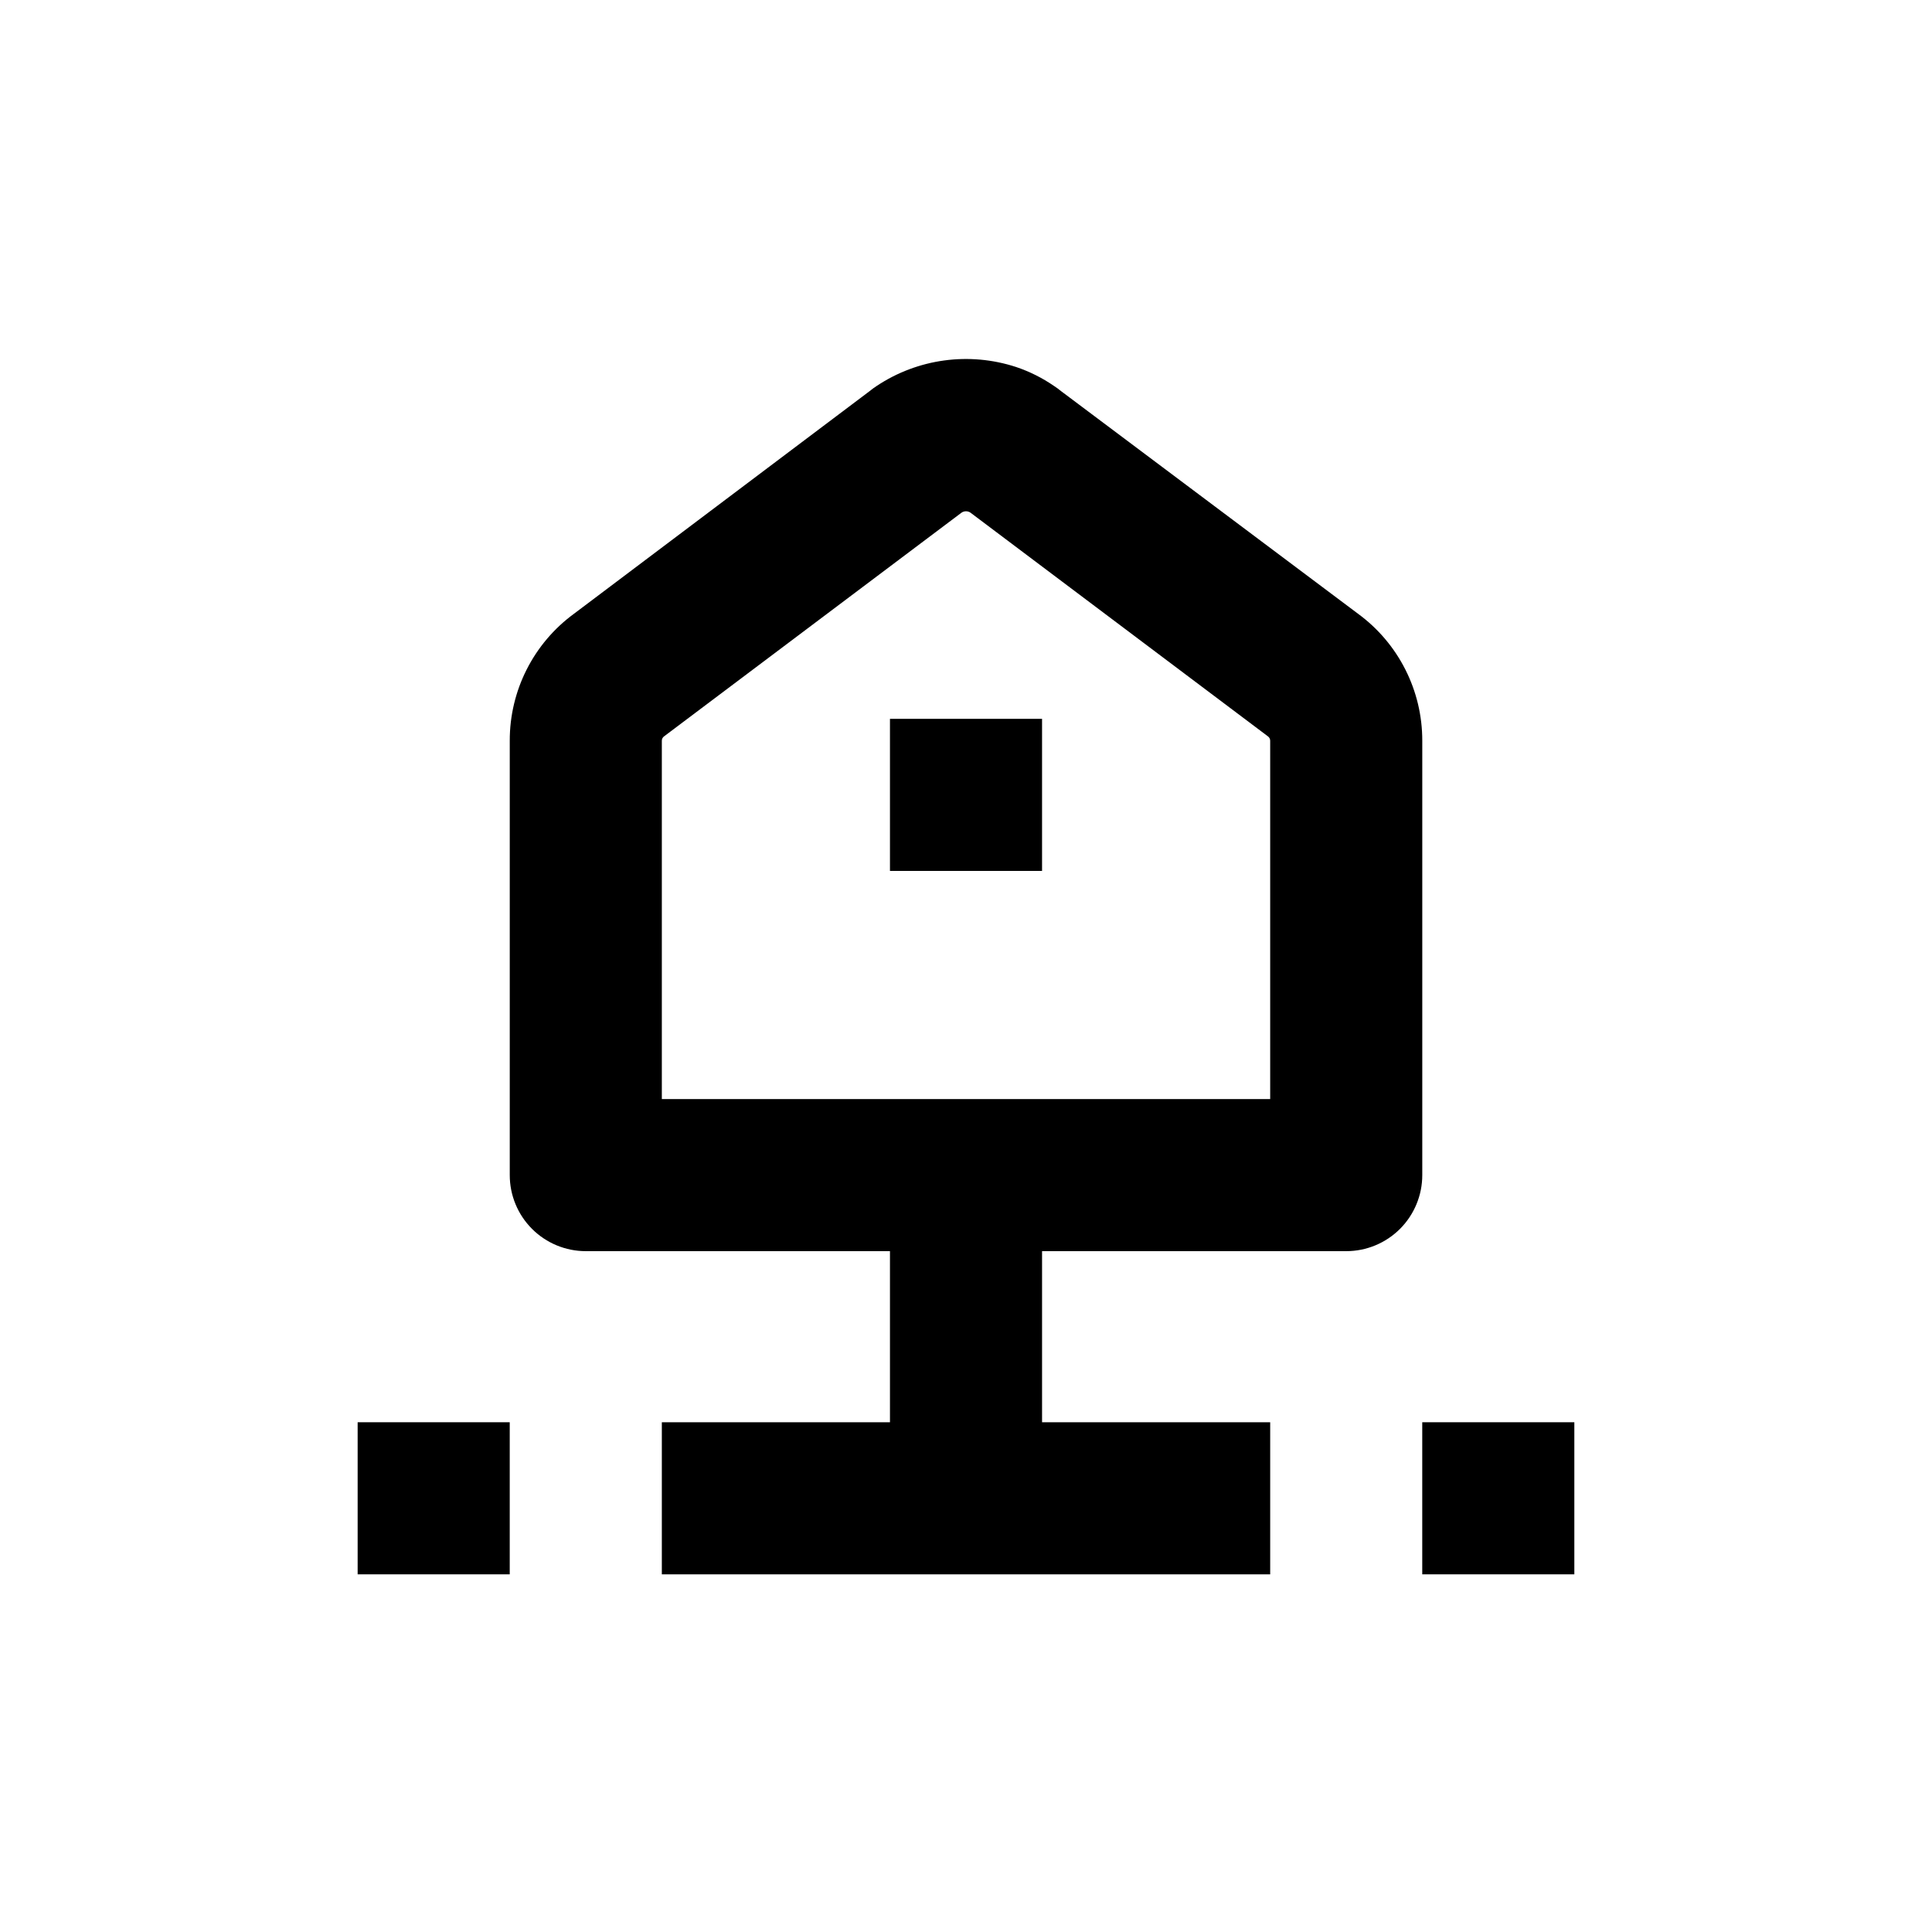
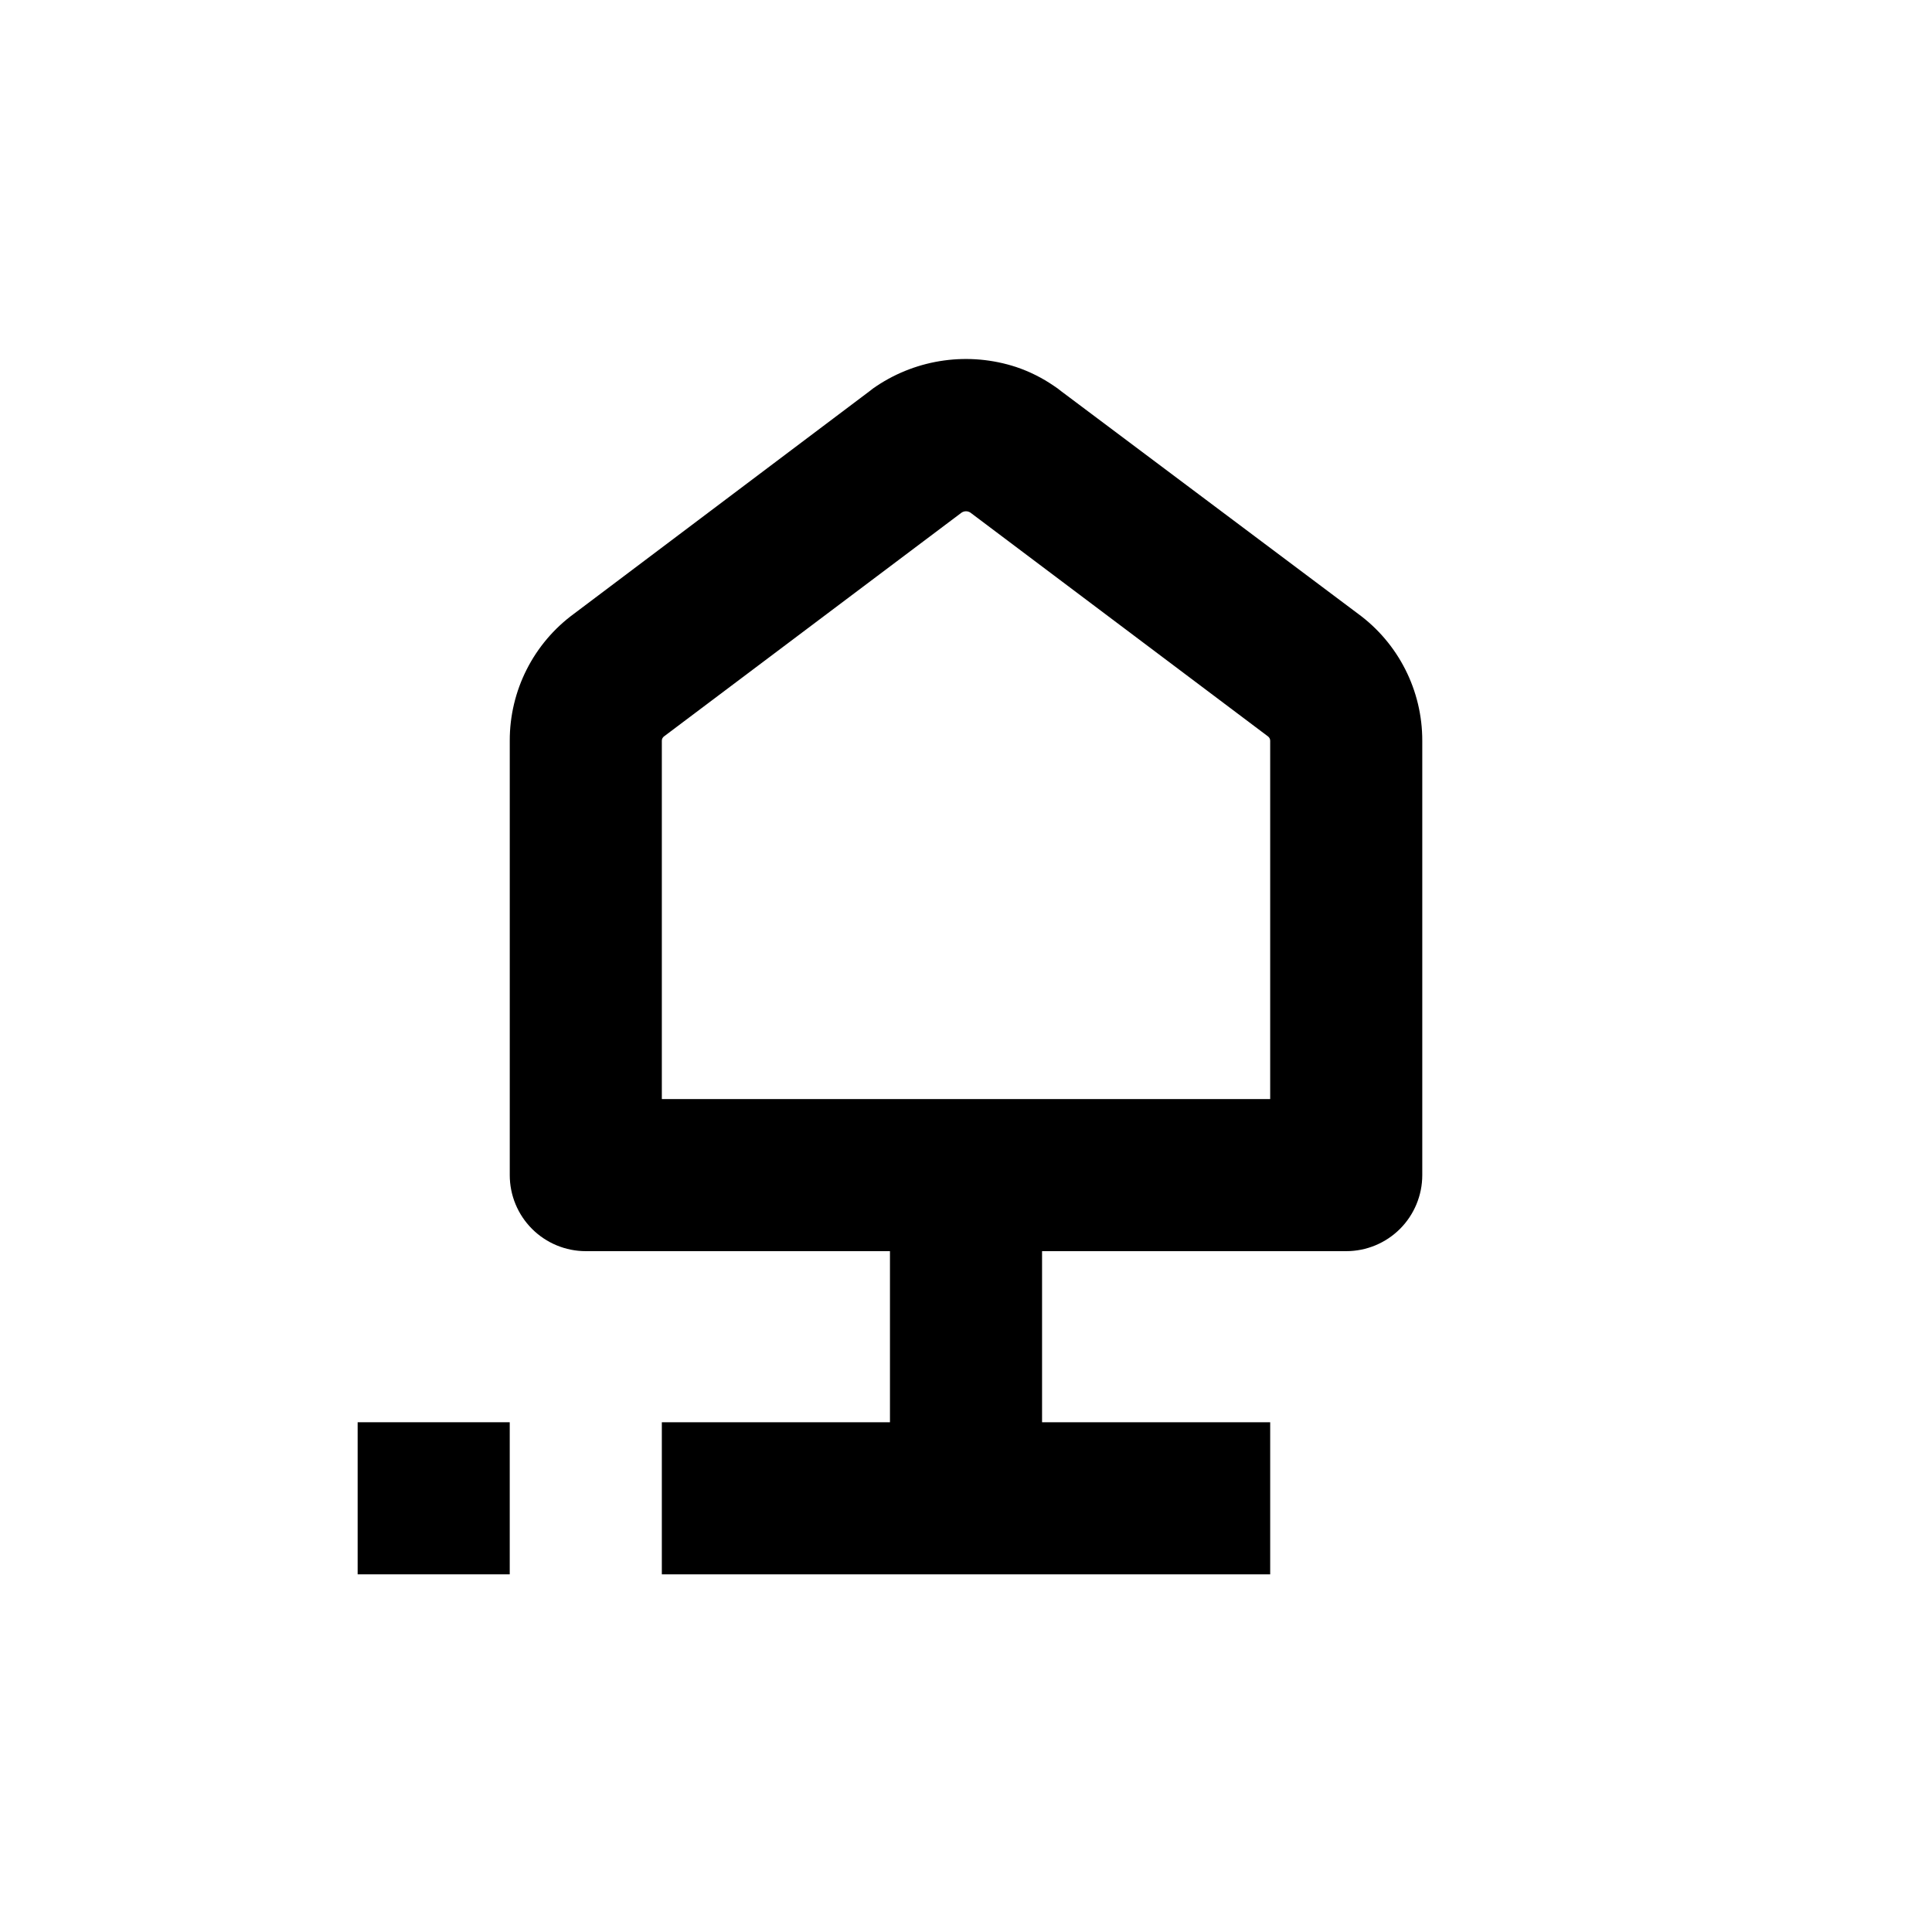
<svg xmlns="http://www.w3.org/2000/svg" fill="#000000" width="800px" height="800px" version="1.1" viewBox="144 144 512 512">
  <g>
-     <path d="m520.91 520.91h40.305v40.305h-40.305z" />
    <path d="m238.78 520.91h40.305v40.305h-40.305z" />
    <path d="m379.85 475.57v45.344h-60.457v40.305h161.22v-40.305h-60.457v-45.344h80.609c5.344 0 10.469-2.125 14.25-5.902 3.777-3.781 5.902-8.906 5.902-14.25v-115.12c0.023-13.293-6.305-25.801-17.031-33.652l-78.695-58.996-0.906-0.707-0.957-0.656c-3.106-2.141-6.496-3.836-10.074-5.035-12.434-4.062-26.039-2.207-36.93 5.035l-0.957 0.656-0.906 0.707-78.344 58.996c-10.727 7.852-17.055 20.359-17.027 33.652v115.12c0 5.344 2.121 10.469 5.902 14.25 3.777 3.777 8.902 5.902 14.25 5.902zm-60.457-40.305v-94.969c-0.004-0.461 0.223-0.895 0.602-1.16l78.848-59.297c0.703-0.461 1.613-0.461 2.316 0l78.848 59.297c0.379 0.266 0.605 0.699 0.605 1.16v94.969z" />
-     <path d="m379.85 334.5h40.305v40.305h-40.305z" />
  </g>
</svg>